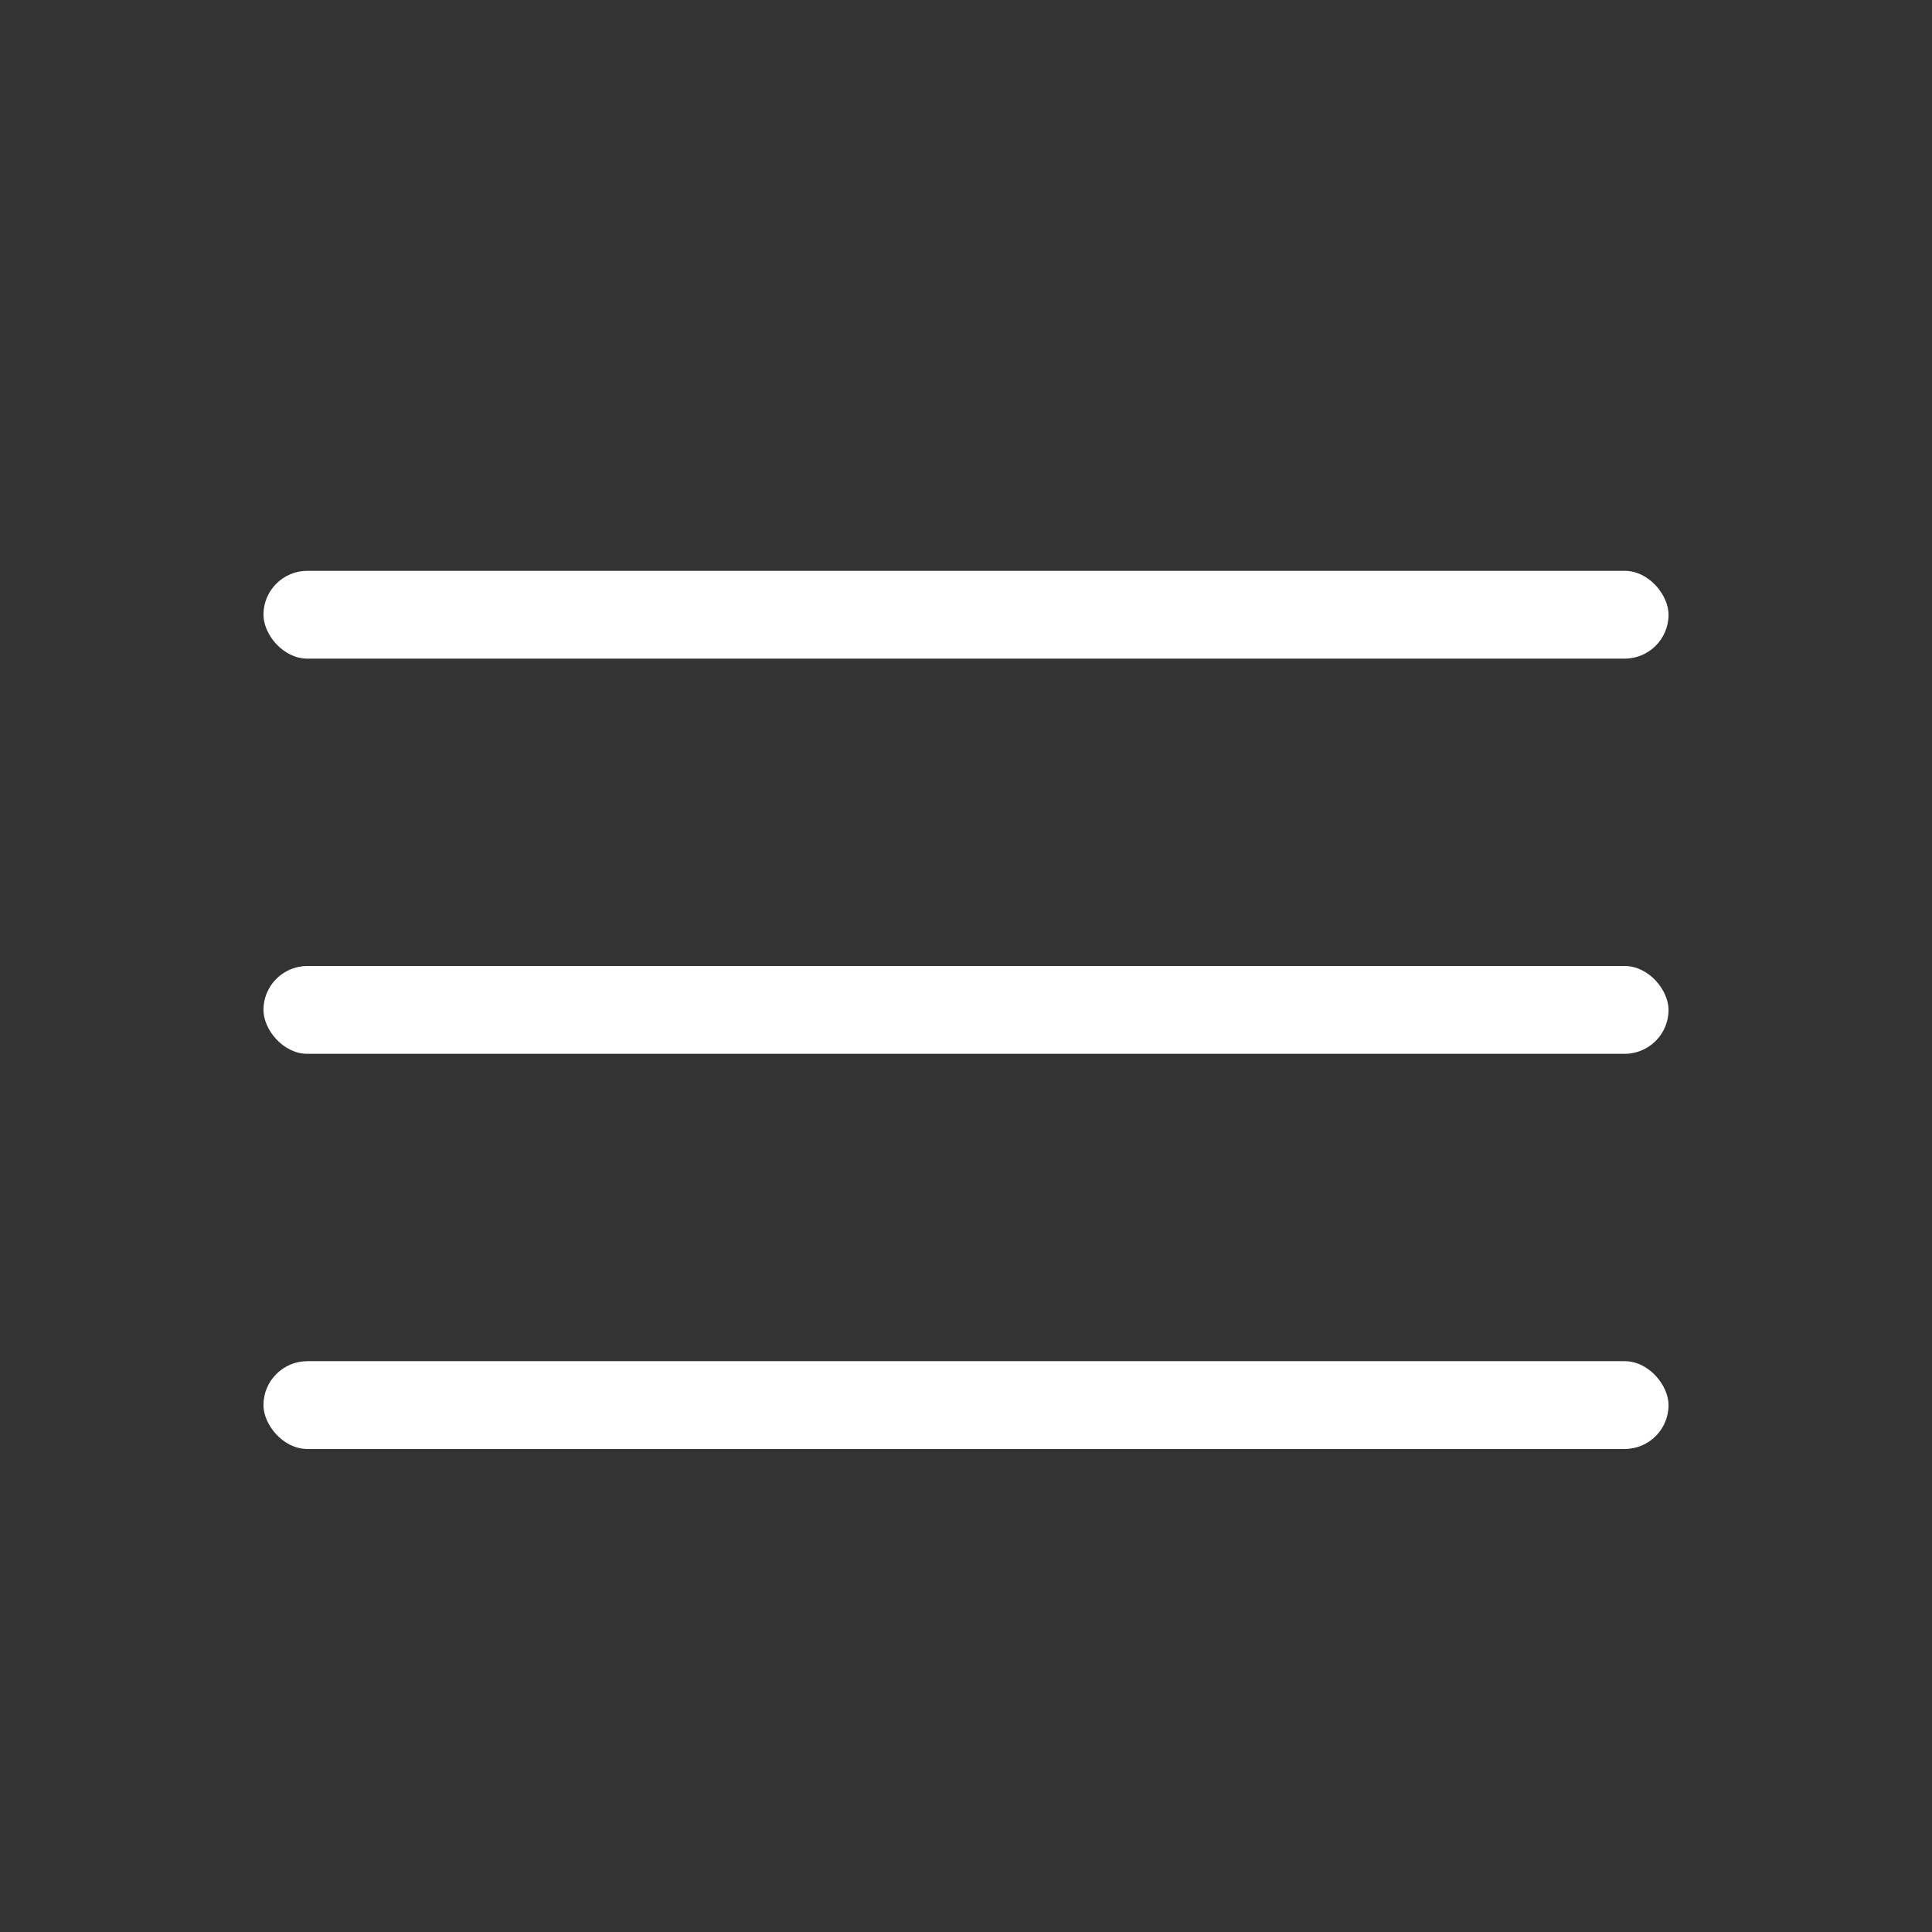
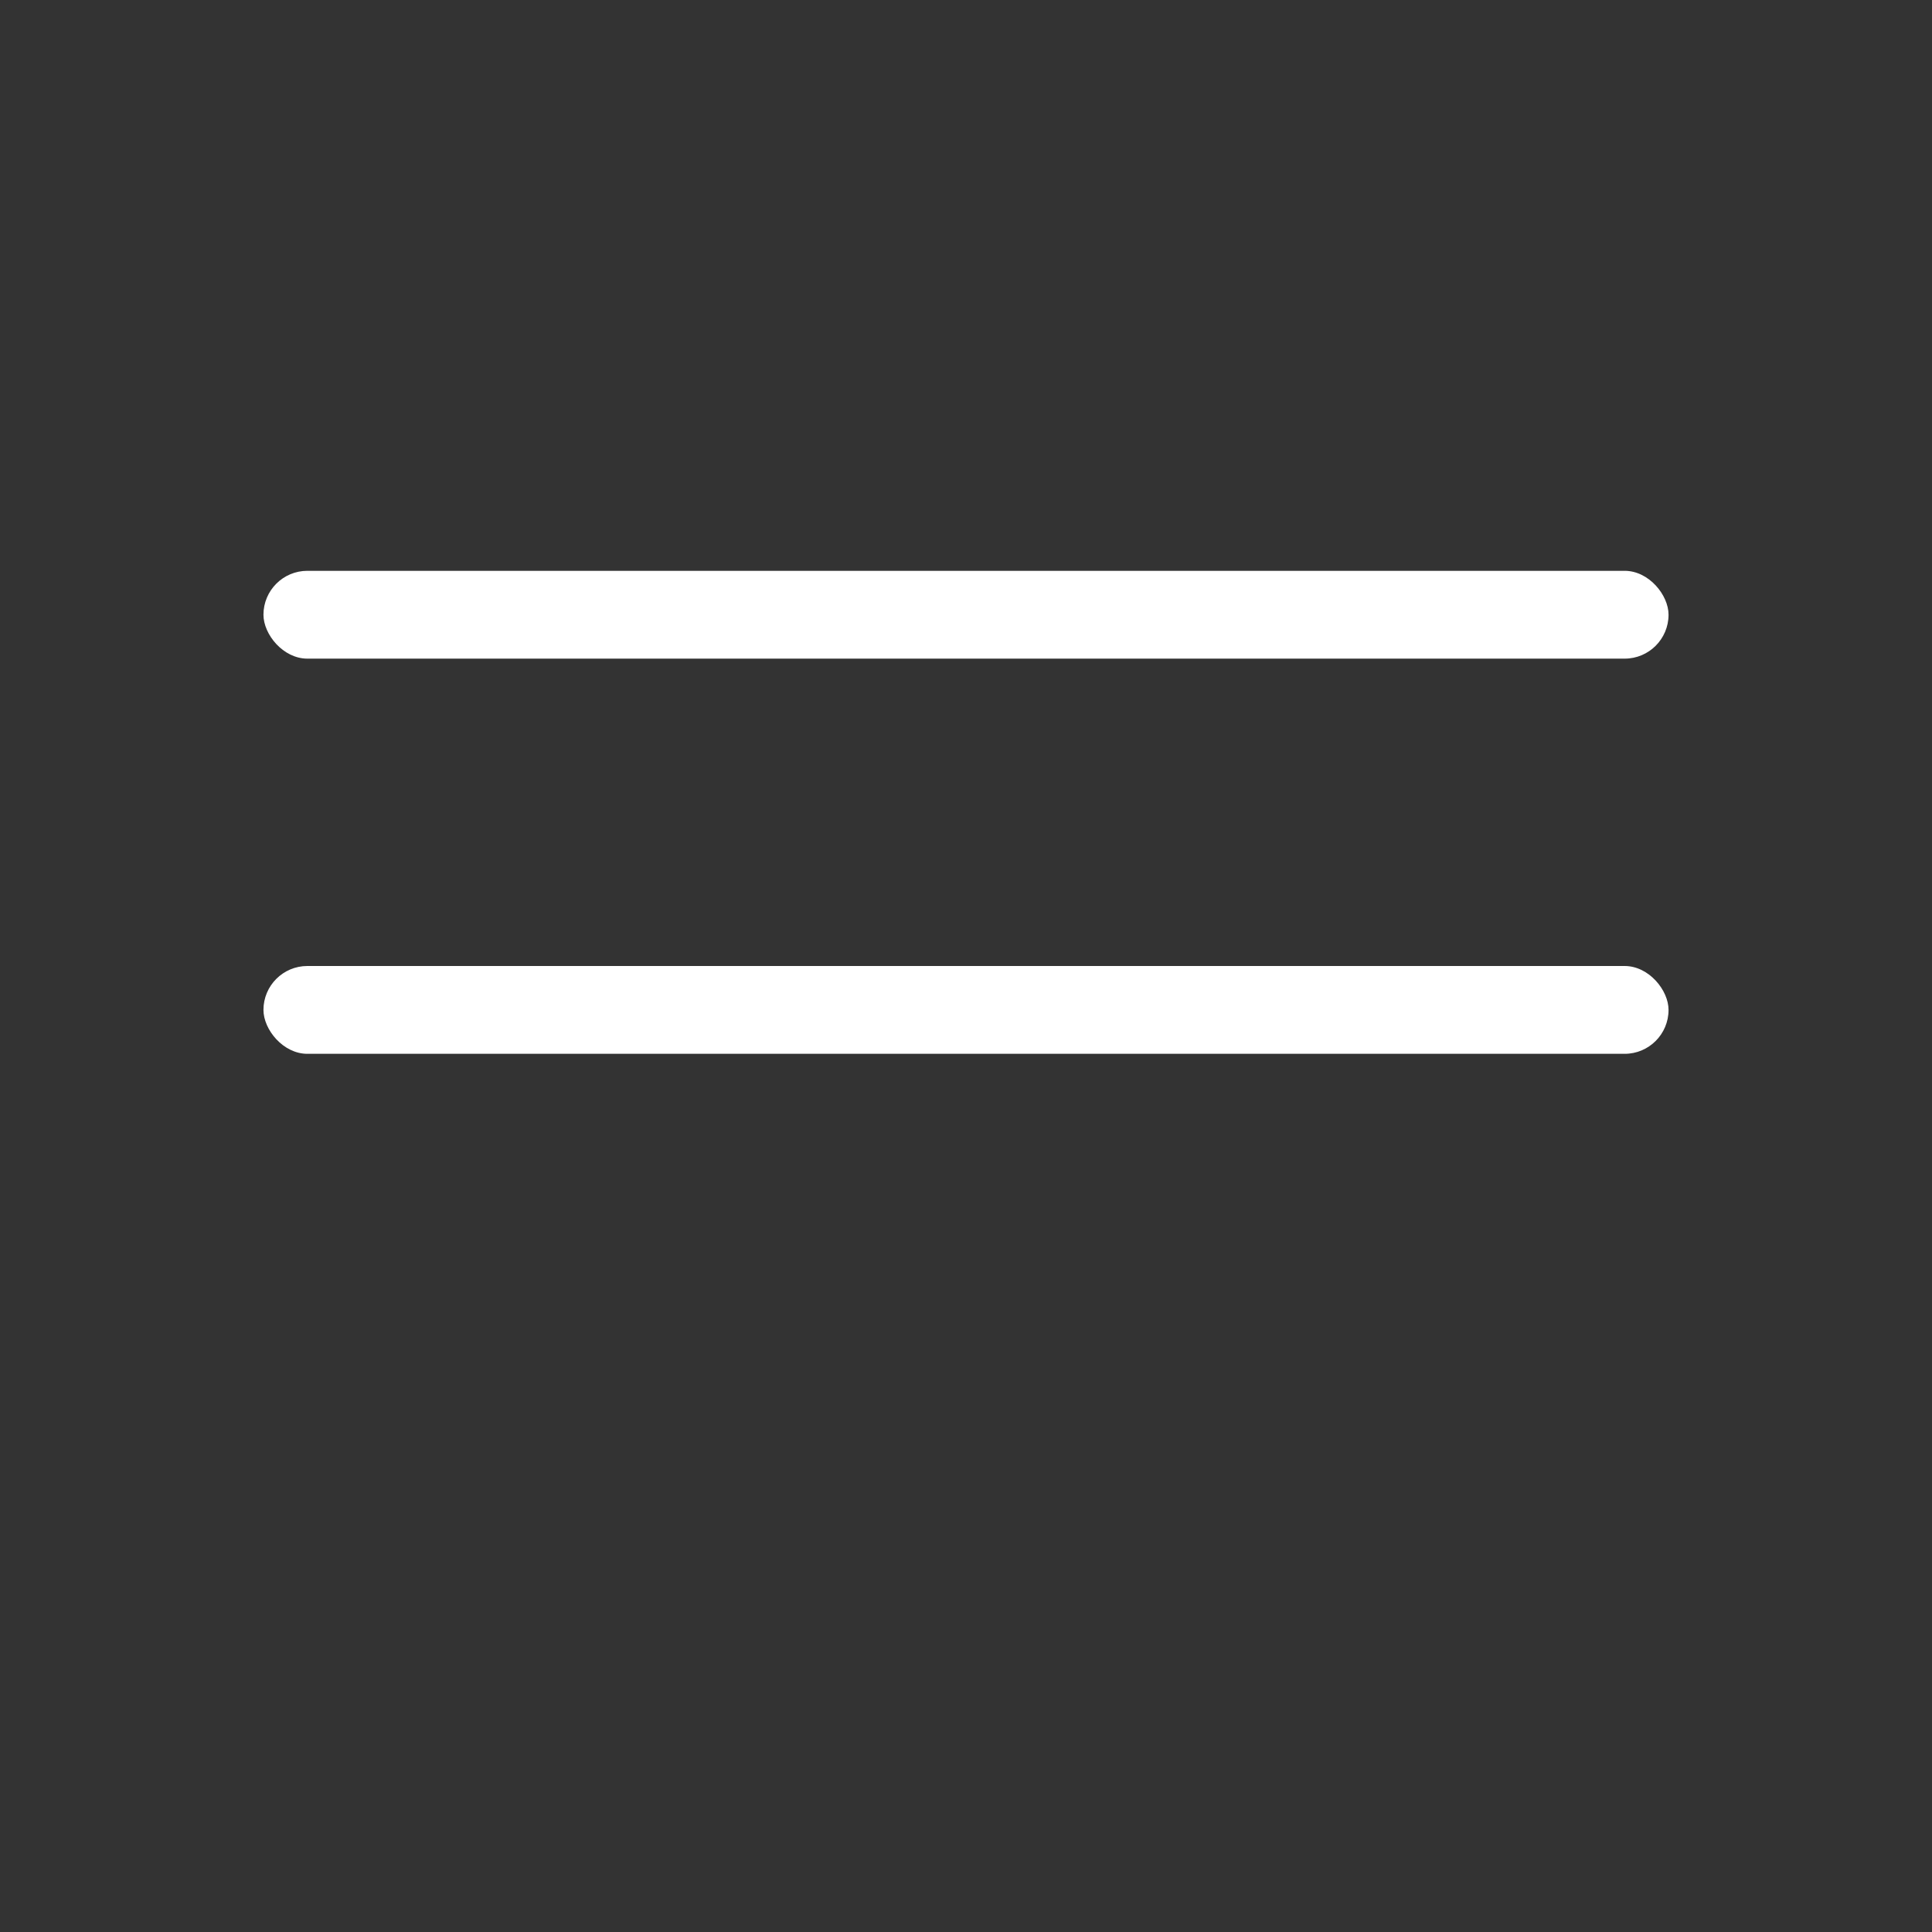
<svg xmlns="http://www.w3.org/2000/svg" width="44" height="44" viewBox="0 0 44 44" fill="none">
  <rect x="0" y="0" width="44" height="44" fill="#333333" stroke="none" />
  <rect x="6" y="22" width="32" height="2" rx="1" fill="white" />
  <rect x="6" y="13" width="32" height="2" rx="1" fill="white" />
-   <rect x="6" y="31" width="32" height="2" rx="1" fill="white" />
</svg>